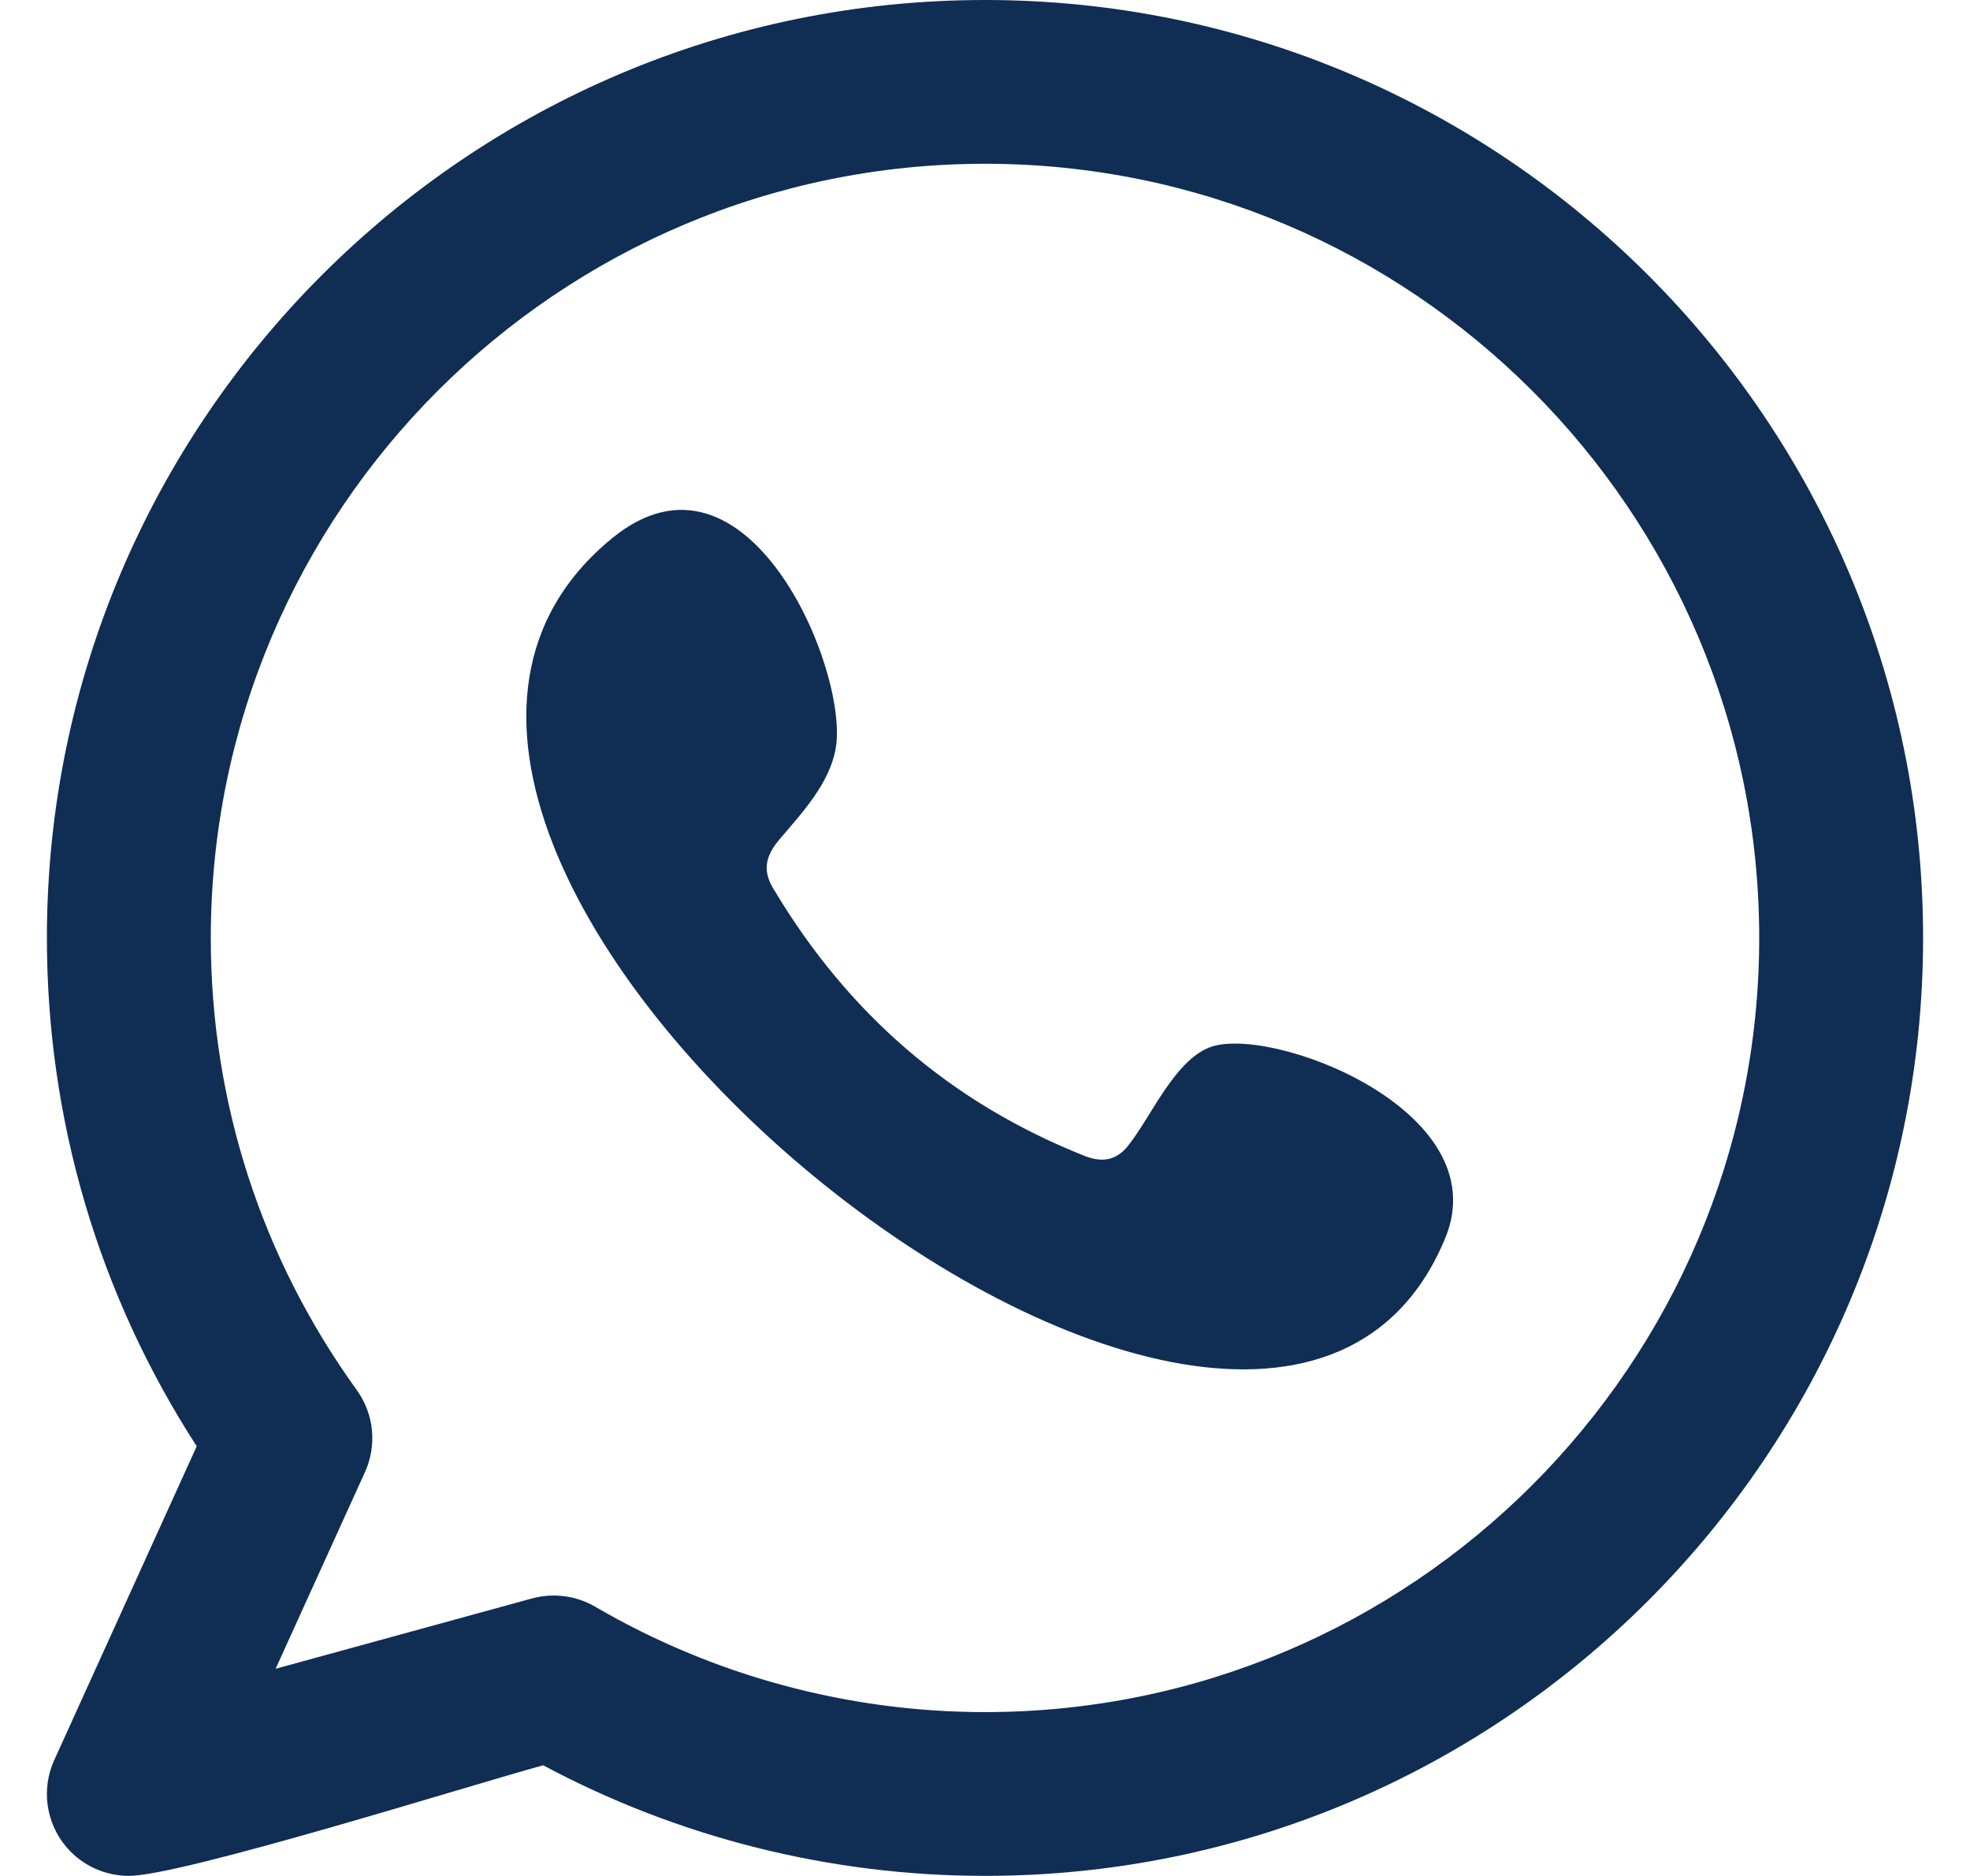
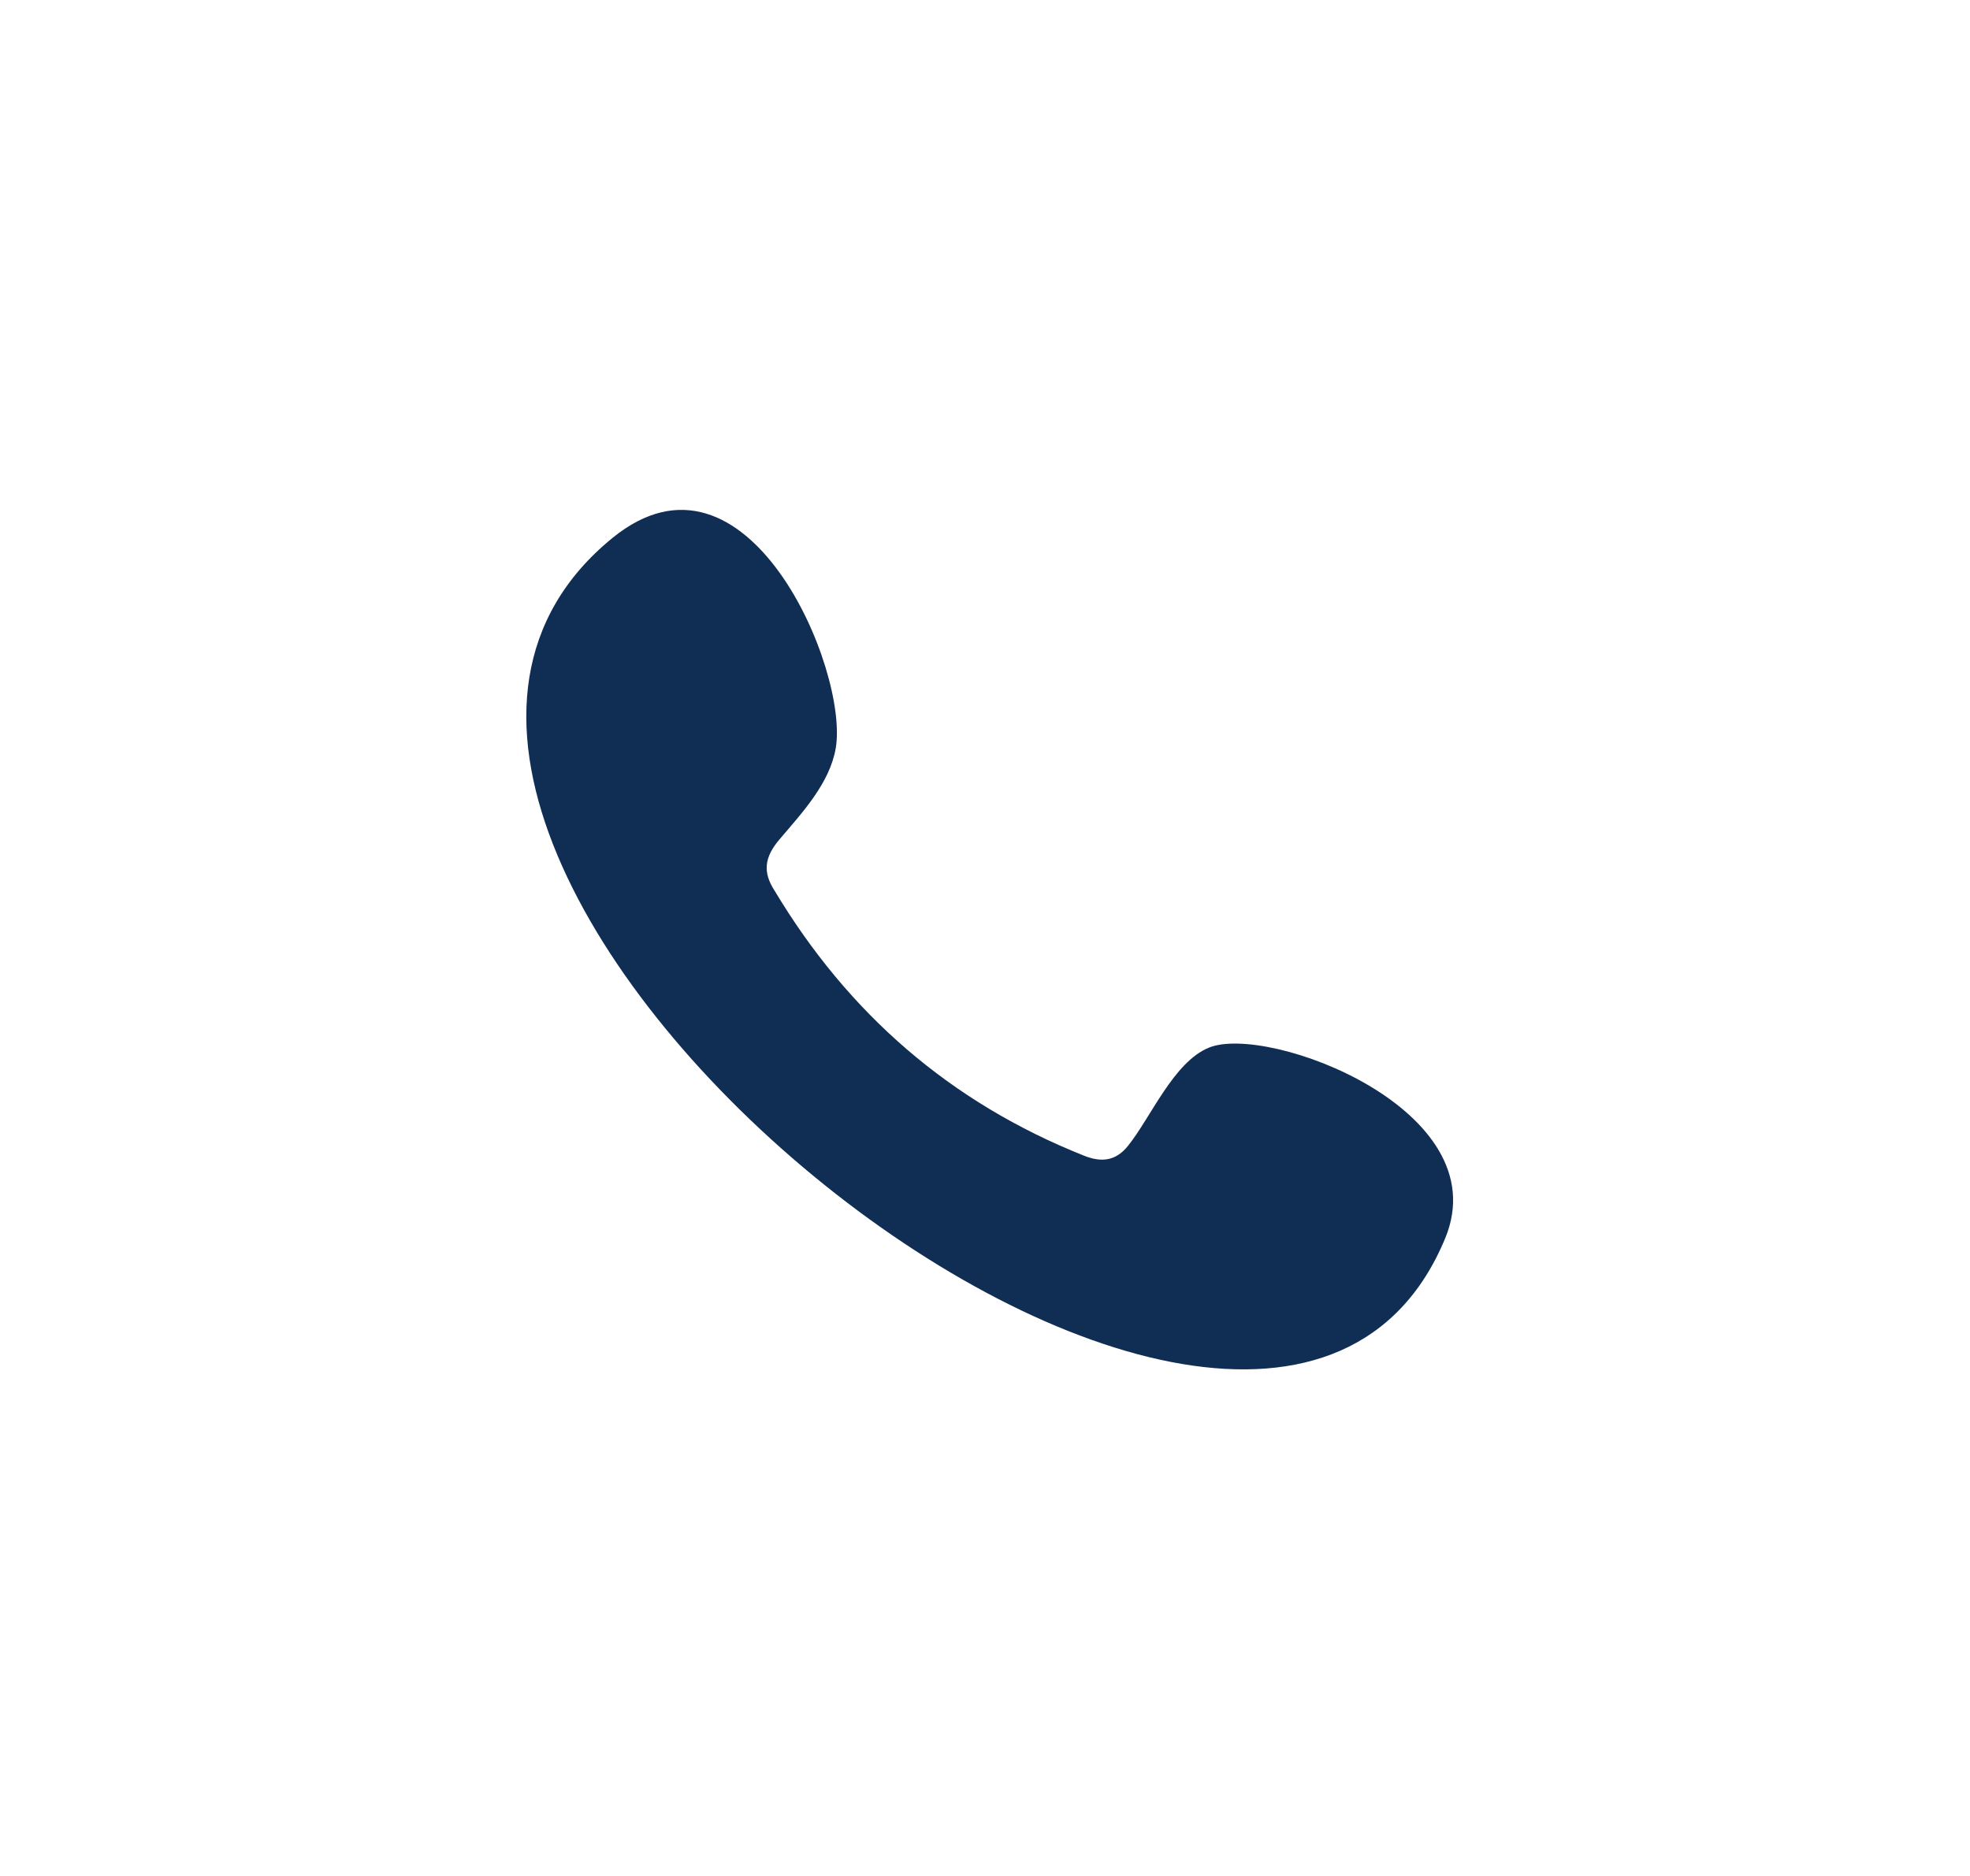
<svg xmlns="http://www.w3.org/2000/svg" width="21" height="20" viewBox="0 0 21 20" fill="none">
  <g id="Layer_1">
    <g id="Vector">
-       <path fill-rule="evenodd" clip-rule="evenodd" d="M10.5 18.253C9.04 18.253 7.602 17.864 6.344 17.129C6.142 17.011 5.898 16.98 5.672 17.041L2.938 17.791L3.891 15.693C4.02 15.408 3.987 15.075 3.804 14.821C2.785 13.409 2.247 11.742 2.247 9.999C2.247 5.448 5.949 1.746 10.5 1.746C15.051 1.746 18.753 5.448 18.753 9.999C18.753 14.551 15.051 18.253 10.5 18.253ZM10.5 -0C4.986 -0 0.5 4.485 0.5 9.999C0.5 11.939 1.051 13.802 2.097 15.419L0.578 18.765C0.438 19.074 0.489 19.435 0.709 19.693C0.877 19.89 1.122 19.999 1.374 19.999C1.937 19.999 5.008 19.034 5.79 18.82C7.235 19.593 8.856 19.999 10.5 19.999C16.014 19.999 20.5 15.513 20.5 9.999C20.5 4.486 16.014 -0 10.5 -0Z" fill="#102D54" />
      <path d="M12.022 12.219C12.267 11.916 12.509 11.323 12.887 11.169C13.515 10.912 15.969 11.829 15.407 13.198C13.418 18.025 2.399 9.1 6.529 5.735C7.964 4.566 9.051 7.145 8.909 7.976C8.845 8.352 8.547 8.669 8.31 8.948C8.15 9.136 8.126 9.296 8.259 9.499C9.043 10.806 10.132 11.754 11.553 12.32C11.746 12.398 11.896 12.374 12.022 12.219Z" fill="#102D54" />
    </g>
  </g>
</svg>